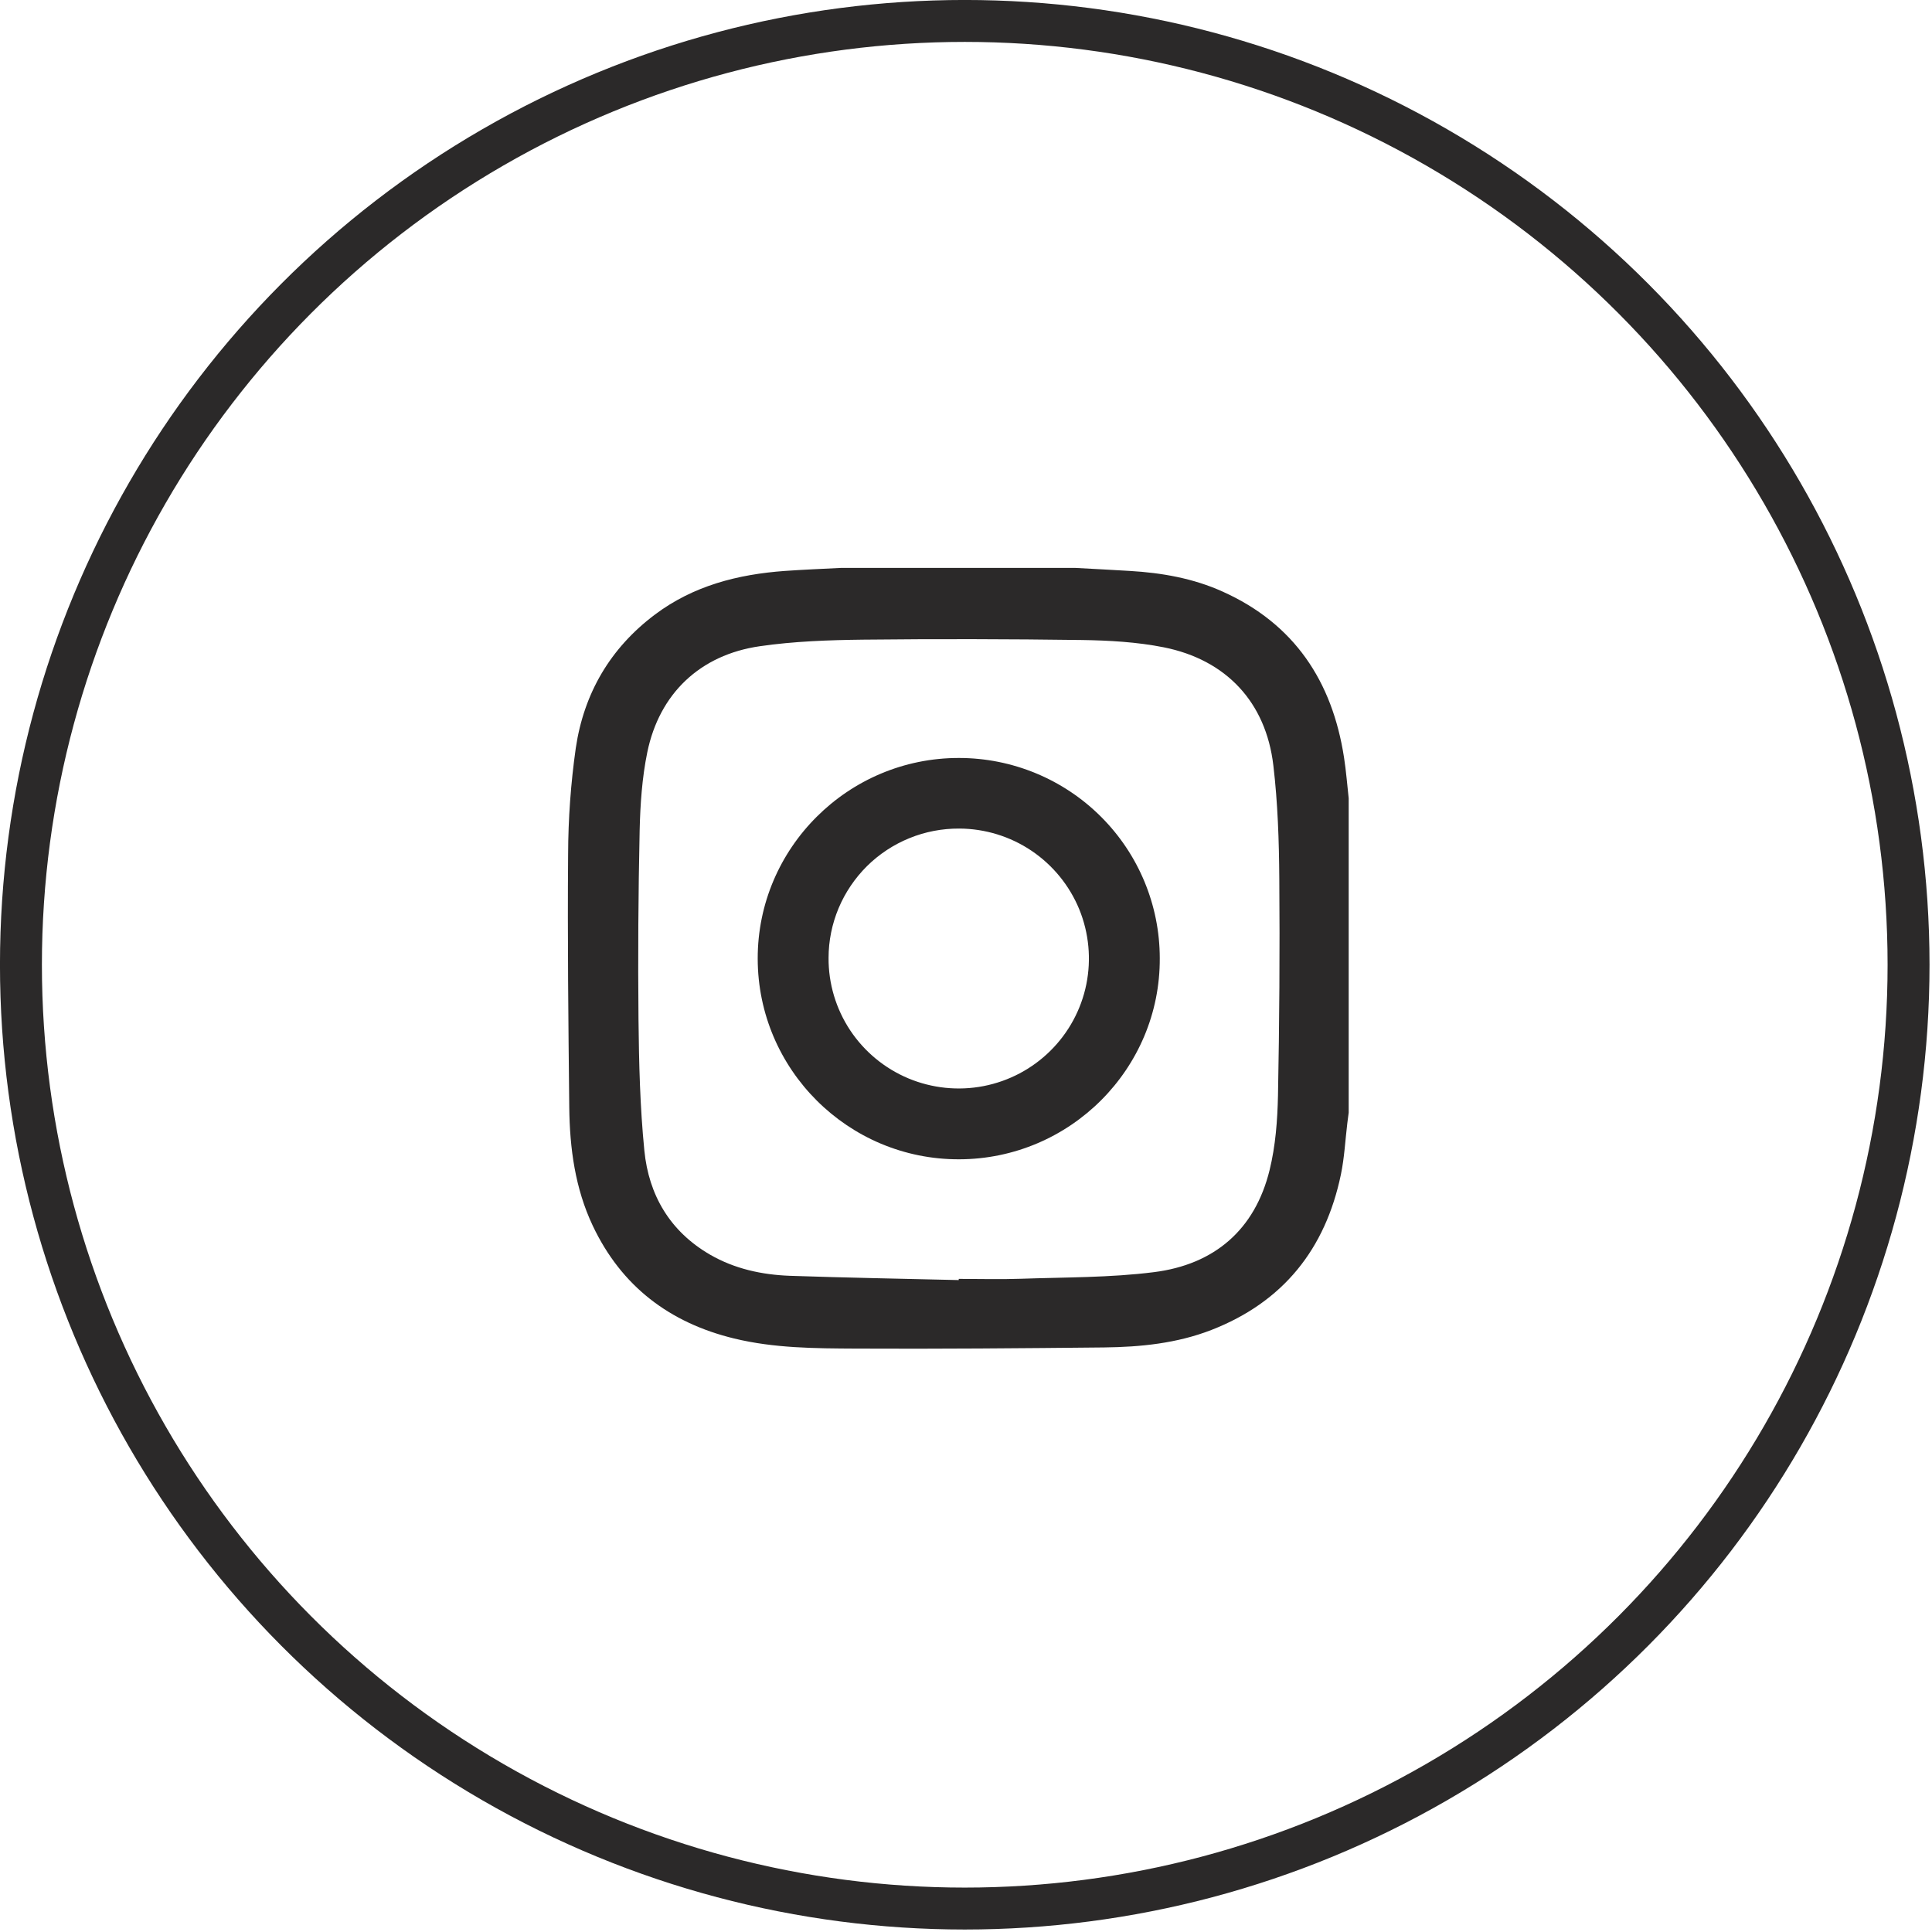
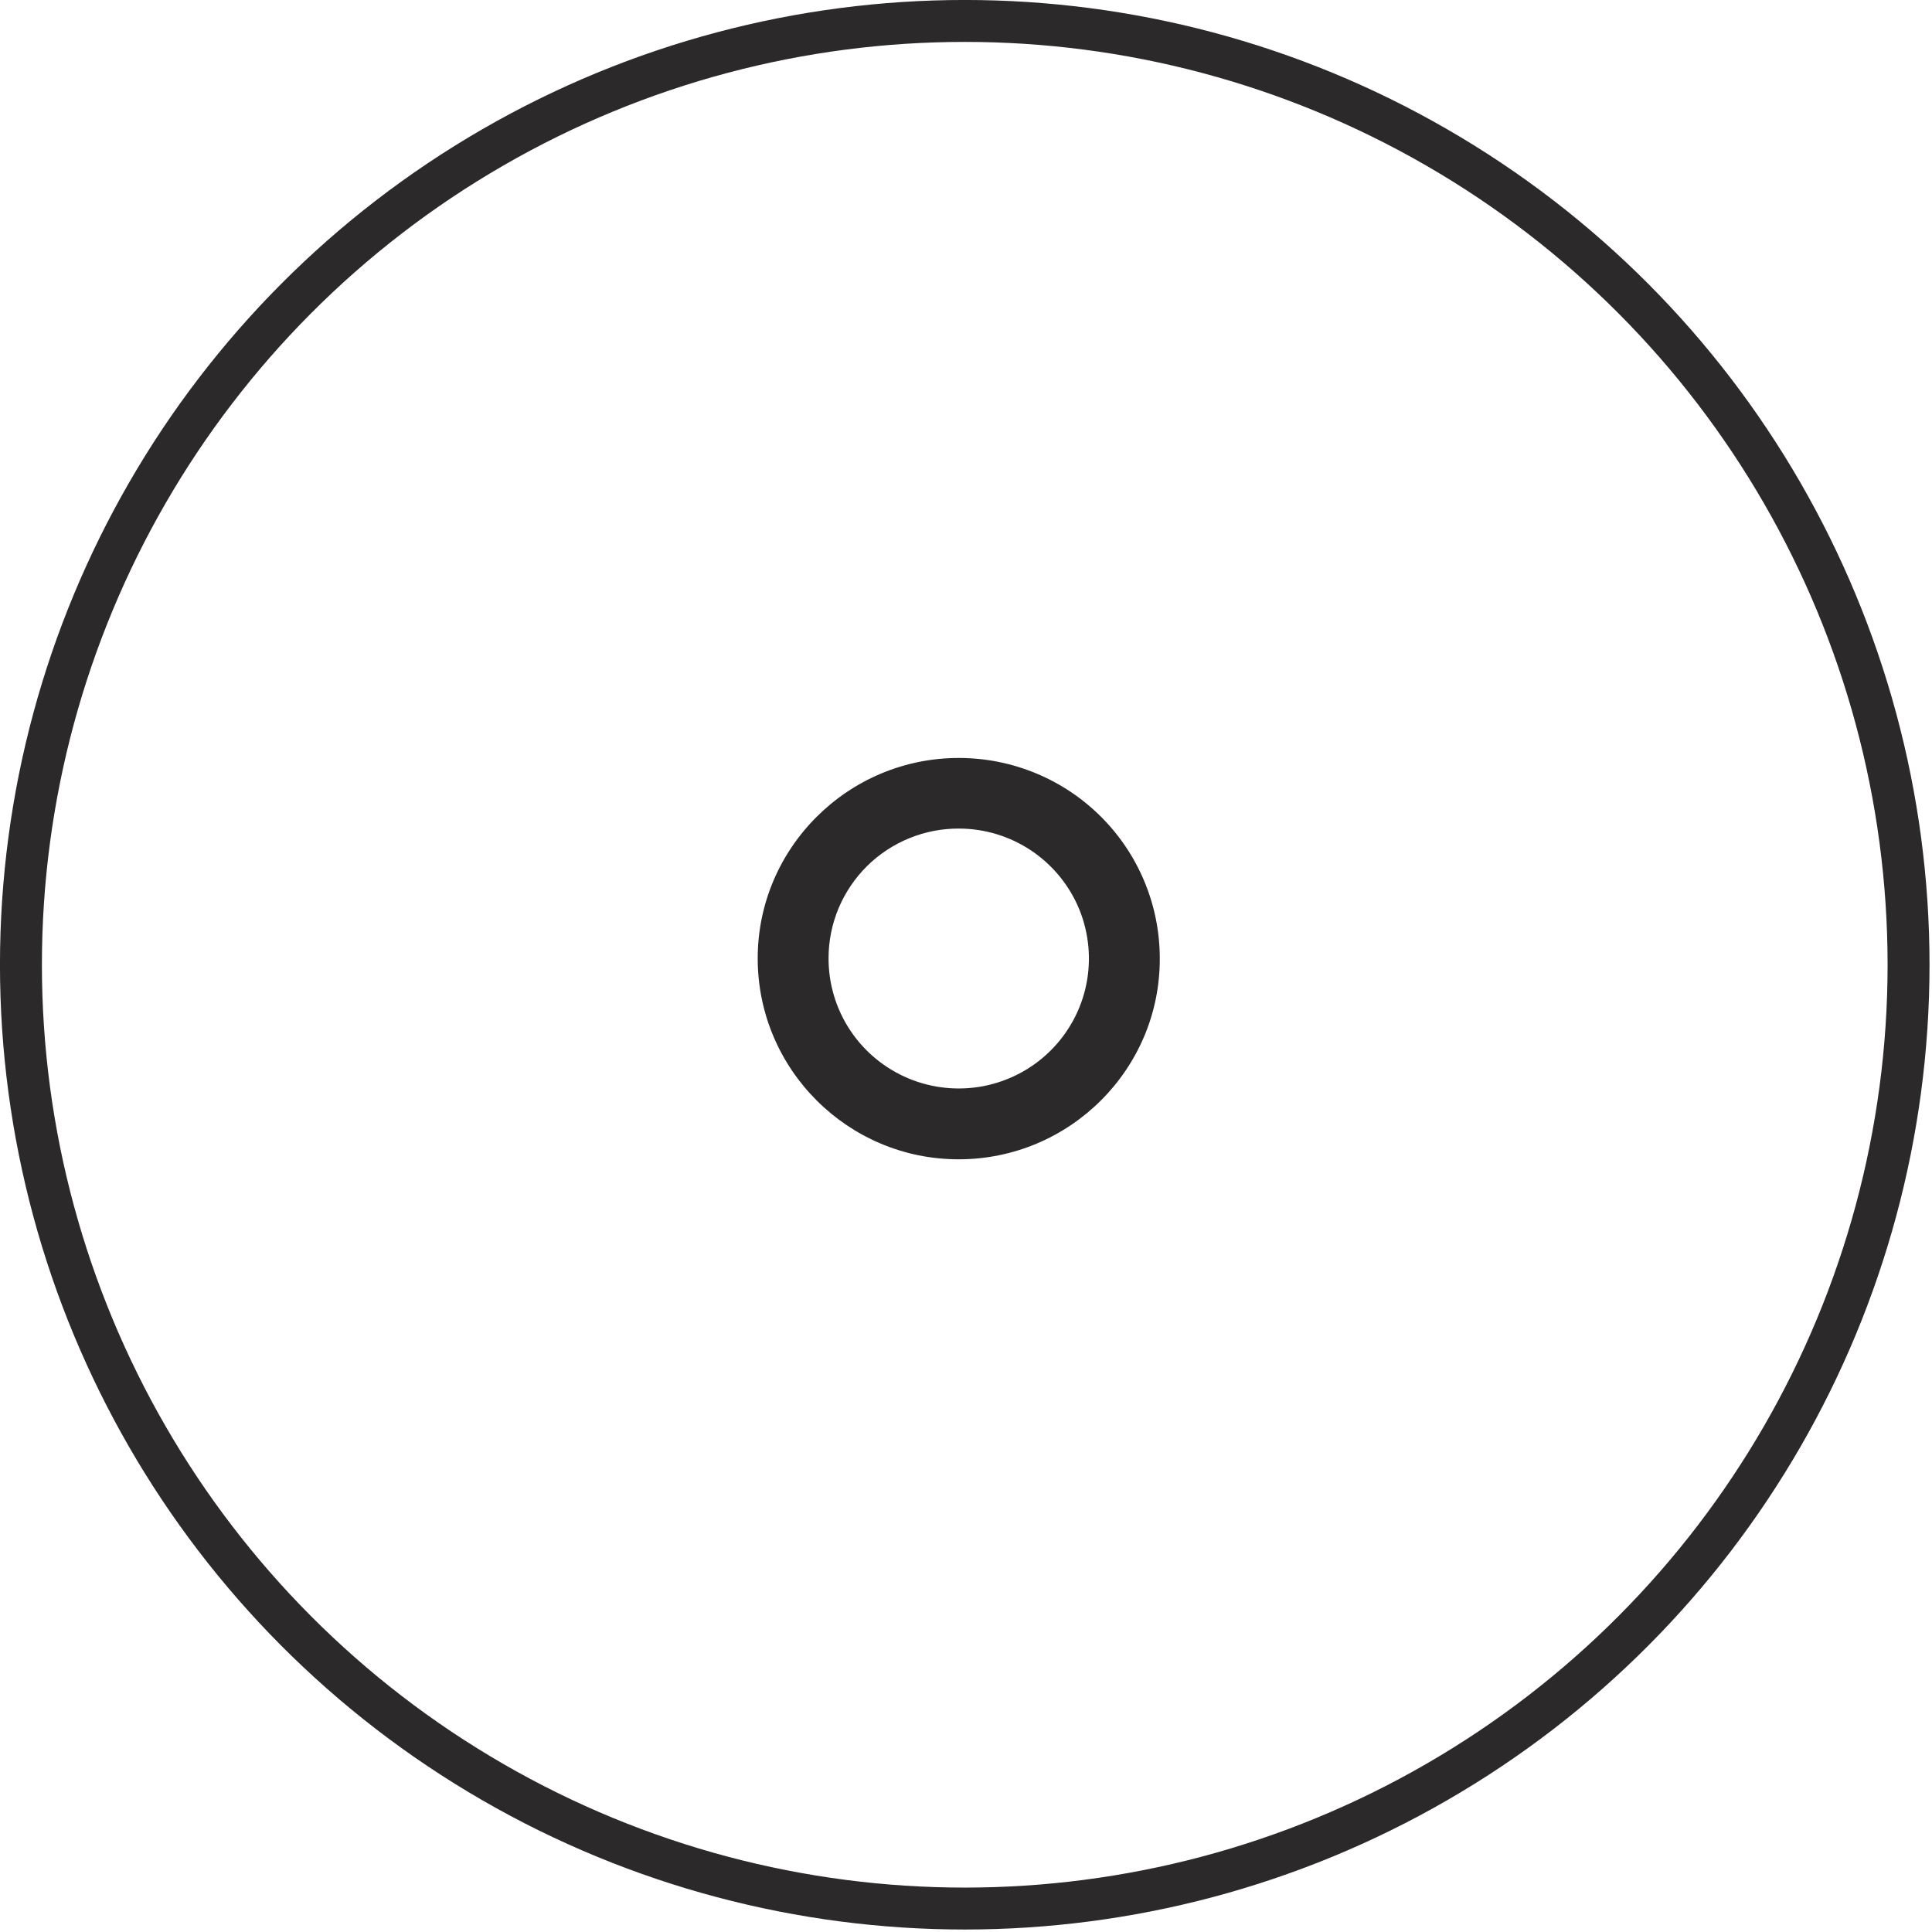
<svg xmlns="http://www.w3.org/2000/svg" width="37" height="37" viewBox="0 0 37 37" fill="none">
-   <path d="M25.829 15.288V21.308C25.821 21.375 25.811 21.442 25.803 21.508C25.763 21.837 25.747 22.169 25.68 22.492C25.383 23.921 24.574 24.936 23.198 25.471C22.538 25.727 21.844 25.797 21.144 25.805C19.56 25.821 17.973 25.835 16.388 25.827C15.61 25.823 14.826 25.82 14.061 25.634C12.82 25.333 11.899 24.631 11.351 23.472C11.014 22.758 10.911 21.991 10.902 21.211C10.885 19.596 10.867 17.979 10.88 16.362C10.882 15.681 10.931 15.001 11.027 14.326C11.182 13.279 11.687 12.411 12.545 11.768C13.279 11.217 14.132 10.999 15.031 10.934C15.39 10.909 15.75 10.894 16.11 10.876H20.589C20.939 10.895 21.289 10.913 21.638 10.934C22.25 10.97 22.849 11.075 23.411 11.328C24.789 11.946 25.515 13.048 25.74 14.509C25.78 14.767 25.8 15.028 25.829 15.288ZM18.361 24.515V24.492C18.756 24.492 19.153 24.504 19.546 24.49C20.399 24.46 21.257 24.47 22.101 24.363C23.254 24.217 24.033 23.554 24.314 22.409C24.428 21.946 24.465 21.456 24.475 20.977C24.502 19.595 24.511 18.212 24.5 16.828C24.495 16.104 24.471 15.376 24.386 14.658C24.244 13.45 23.486 12.637 22.289 12.397C21.776 12.295 21.244 12.265 20.719 12.257C19.324 12.238 17.929 12.235 16.534 12.25C15.872 12.258 15.204 12.281 14.551 12.376C13.407 12.541 12.627 13.283 12.396 14.409C12.296 14.896 12.262 15.403 12.25 15.902C12.224 17.11 12.216 18.317 12.228 19.525C12.237 20.361 12.257 21.201 12.34 22.033C12.424 22.889 12.832 23.584 13.6 24.029C14.069 24.3 14.591 24.413 15.125 24.433C16.205 24.47 17.283 24.489 18.361 24.515Z" fill="#2B2929" />
  <path d="M14.511 18.359C14.508 16.241 16.242 14.513 18.365 14.516C19.384 14.516 20.362 14.92 21.083 15.639C21.804 16.357 22.21 17.332 22.211 18.35C22.222 20.466 20.494 22.198 18.367 22.202C16.244 22.207 14.513 20.482 14.511 18.359ZM15.868 18.345C15.865 18.837 16.009 19.319 16.281 19.73C16.553 20.14 16.941 20.461 17.396 20.652C17.851 20.842 18.352 20.894 18.836 20.8C19.32 20.706 19.766 20.471 20.116 20.124C20.466 19.778 20.706 19.335 20.804 18.853C20.902 18.371 20.855 17.87 20.669 17.414C20.482 16.959 20.164 16.569 19.755 16.293C19.346 16.018 18.865 15.87 18.372 15.868C18.044 15.866 17.719 15.928 17.416 16.052C17.113 16.175 16.837 16.357 16.604 16.587C16.372 16.818 16.187 17.091 16.06 17.393C15.934 17.695 15.868 18.018 15.868 18.345Z" fill="#2B2929" />
  <circle cx="18.476" cy="18.476" r="18.075" stroke="#2B2929" stroke-width="0.803" />
</svg>